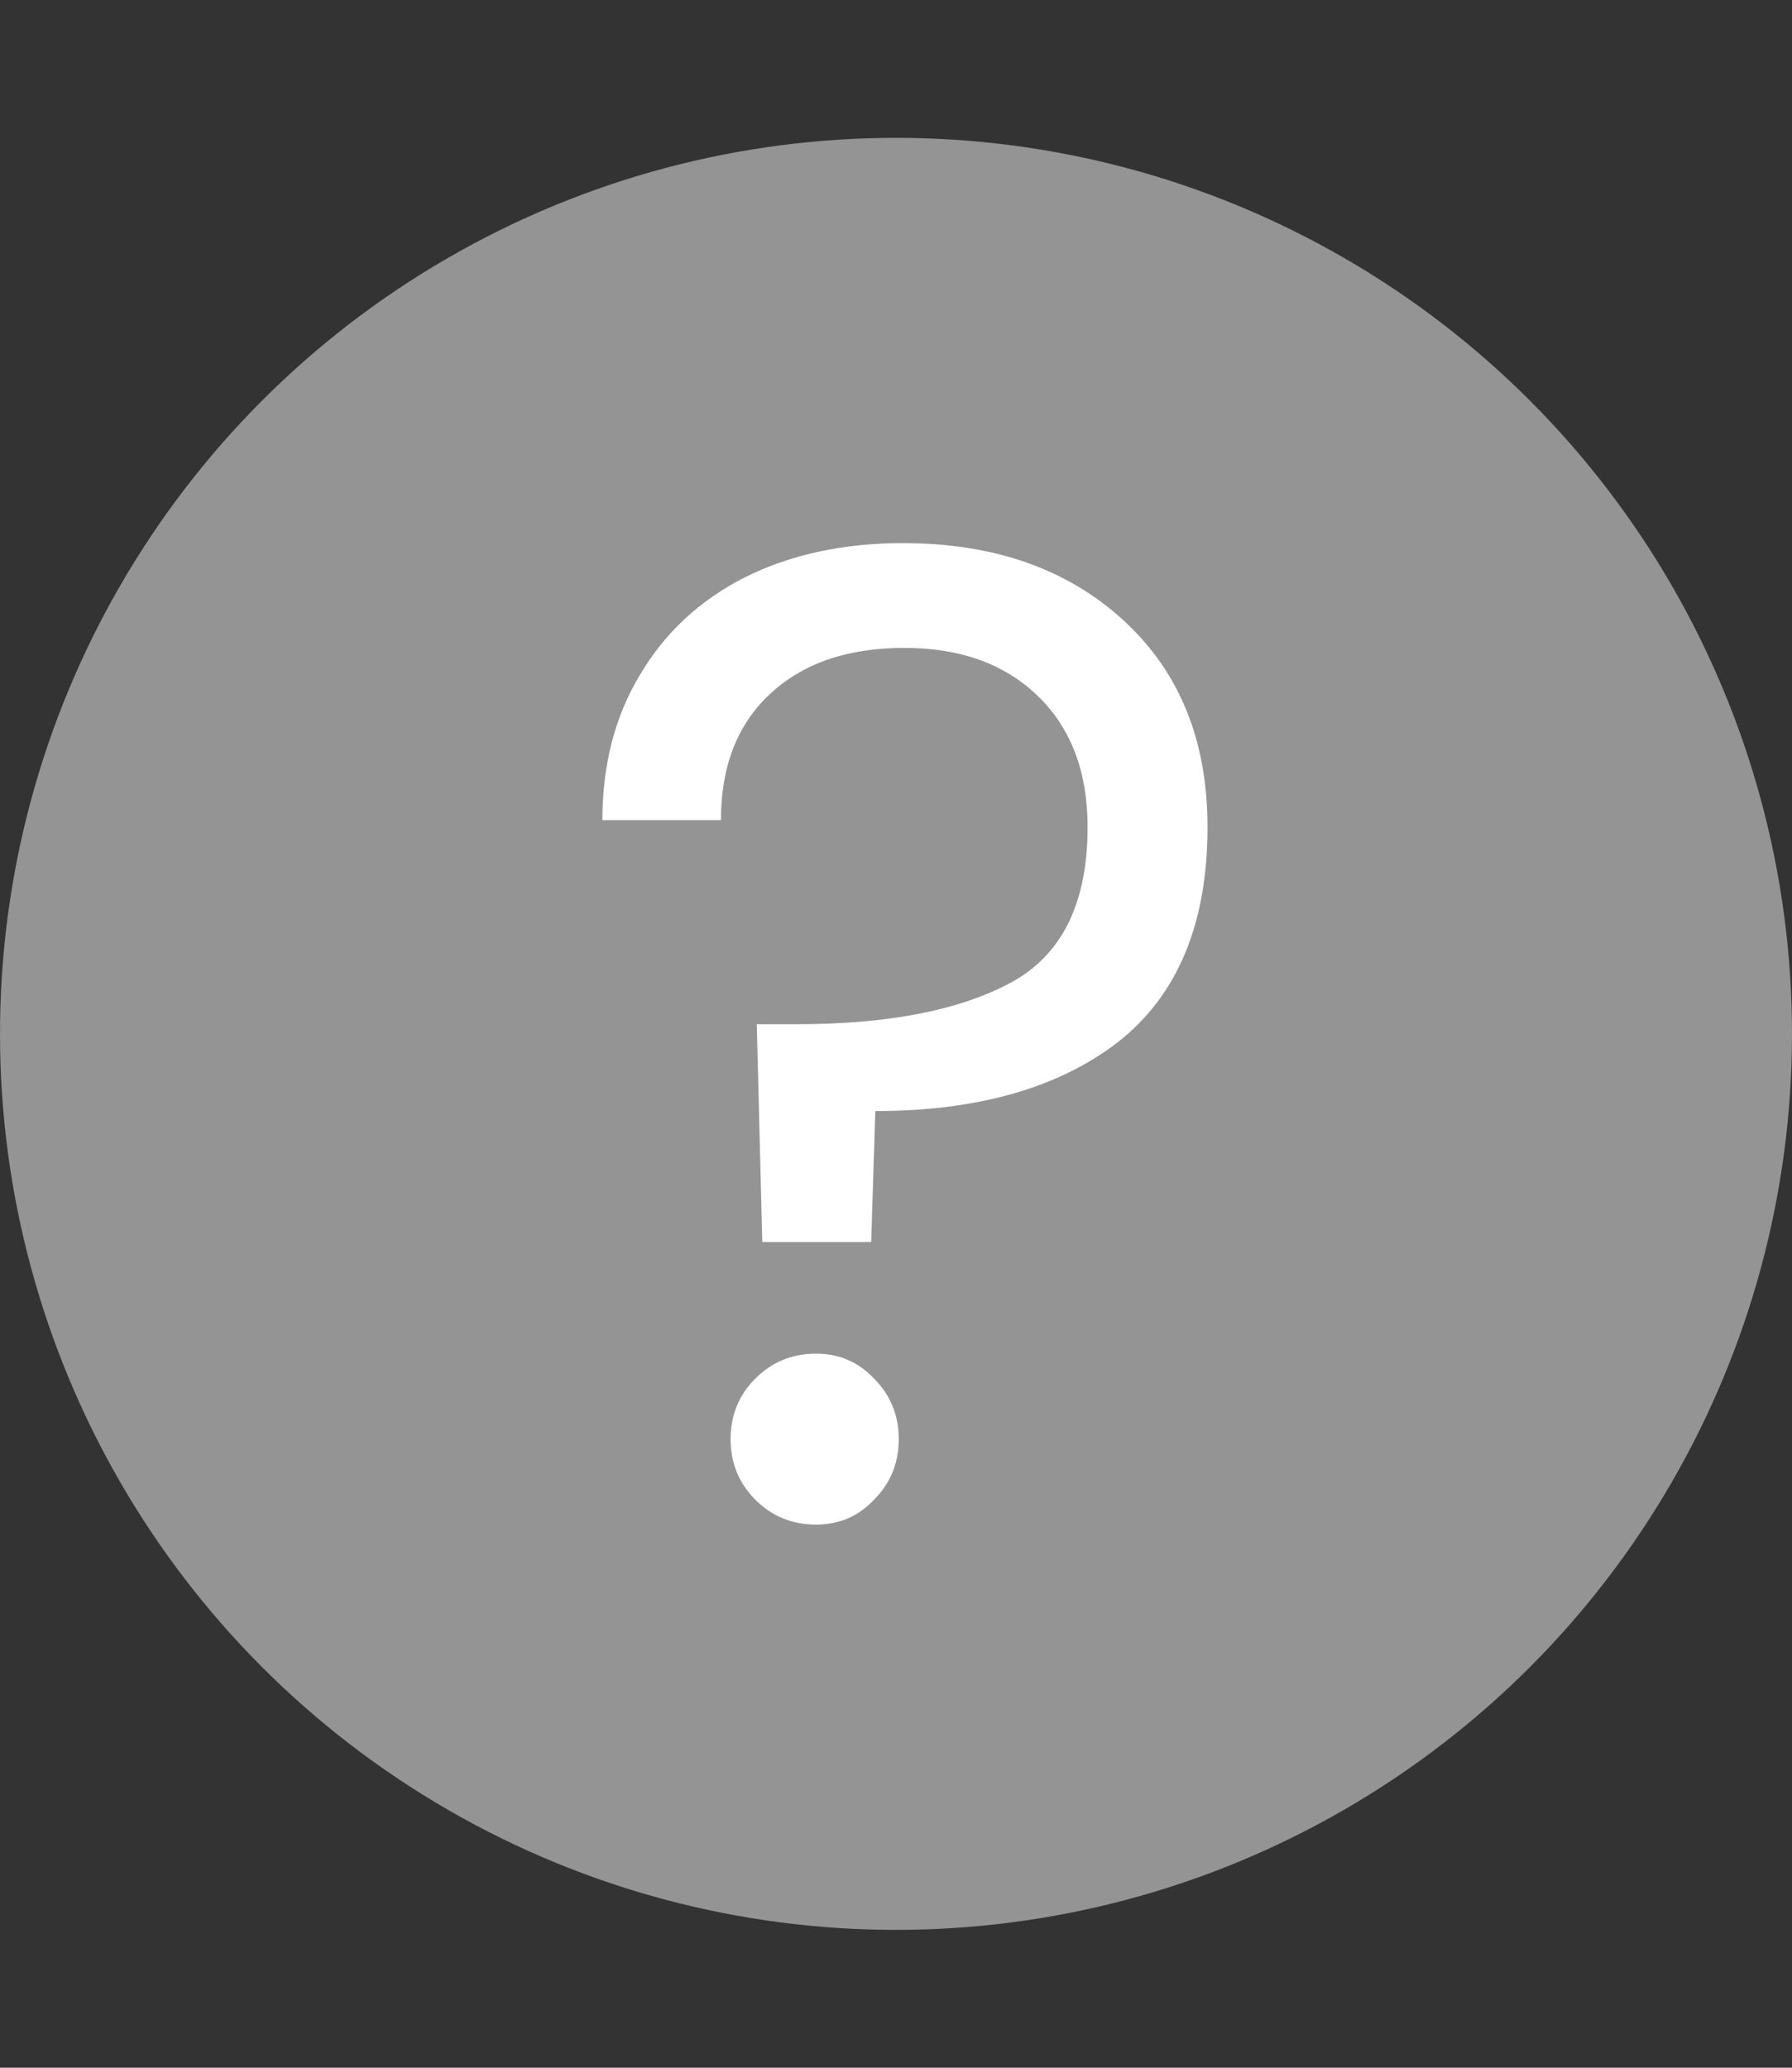
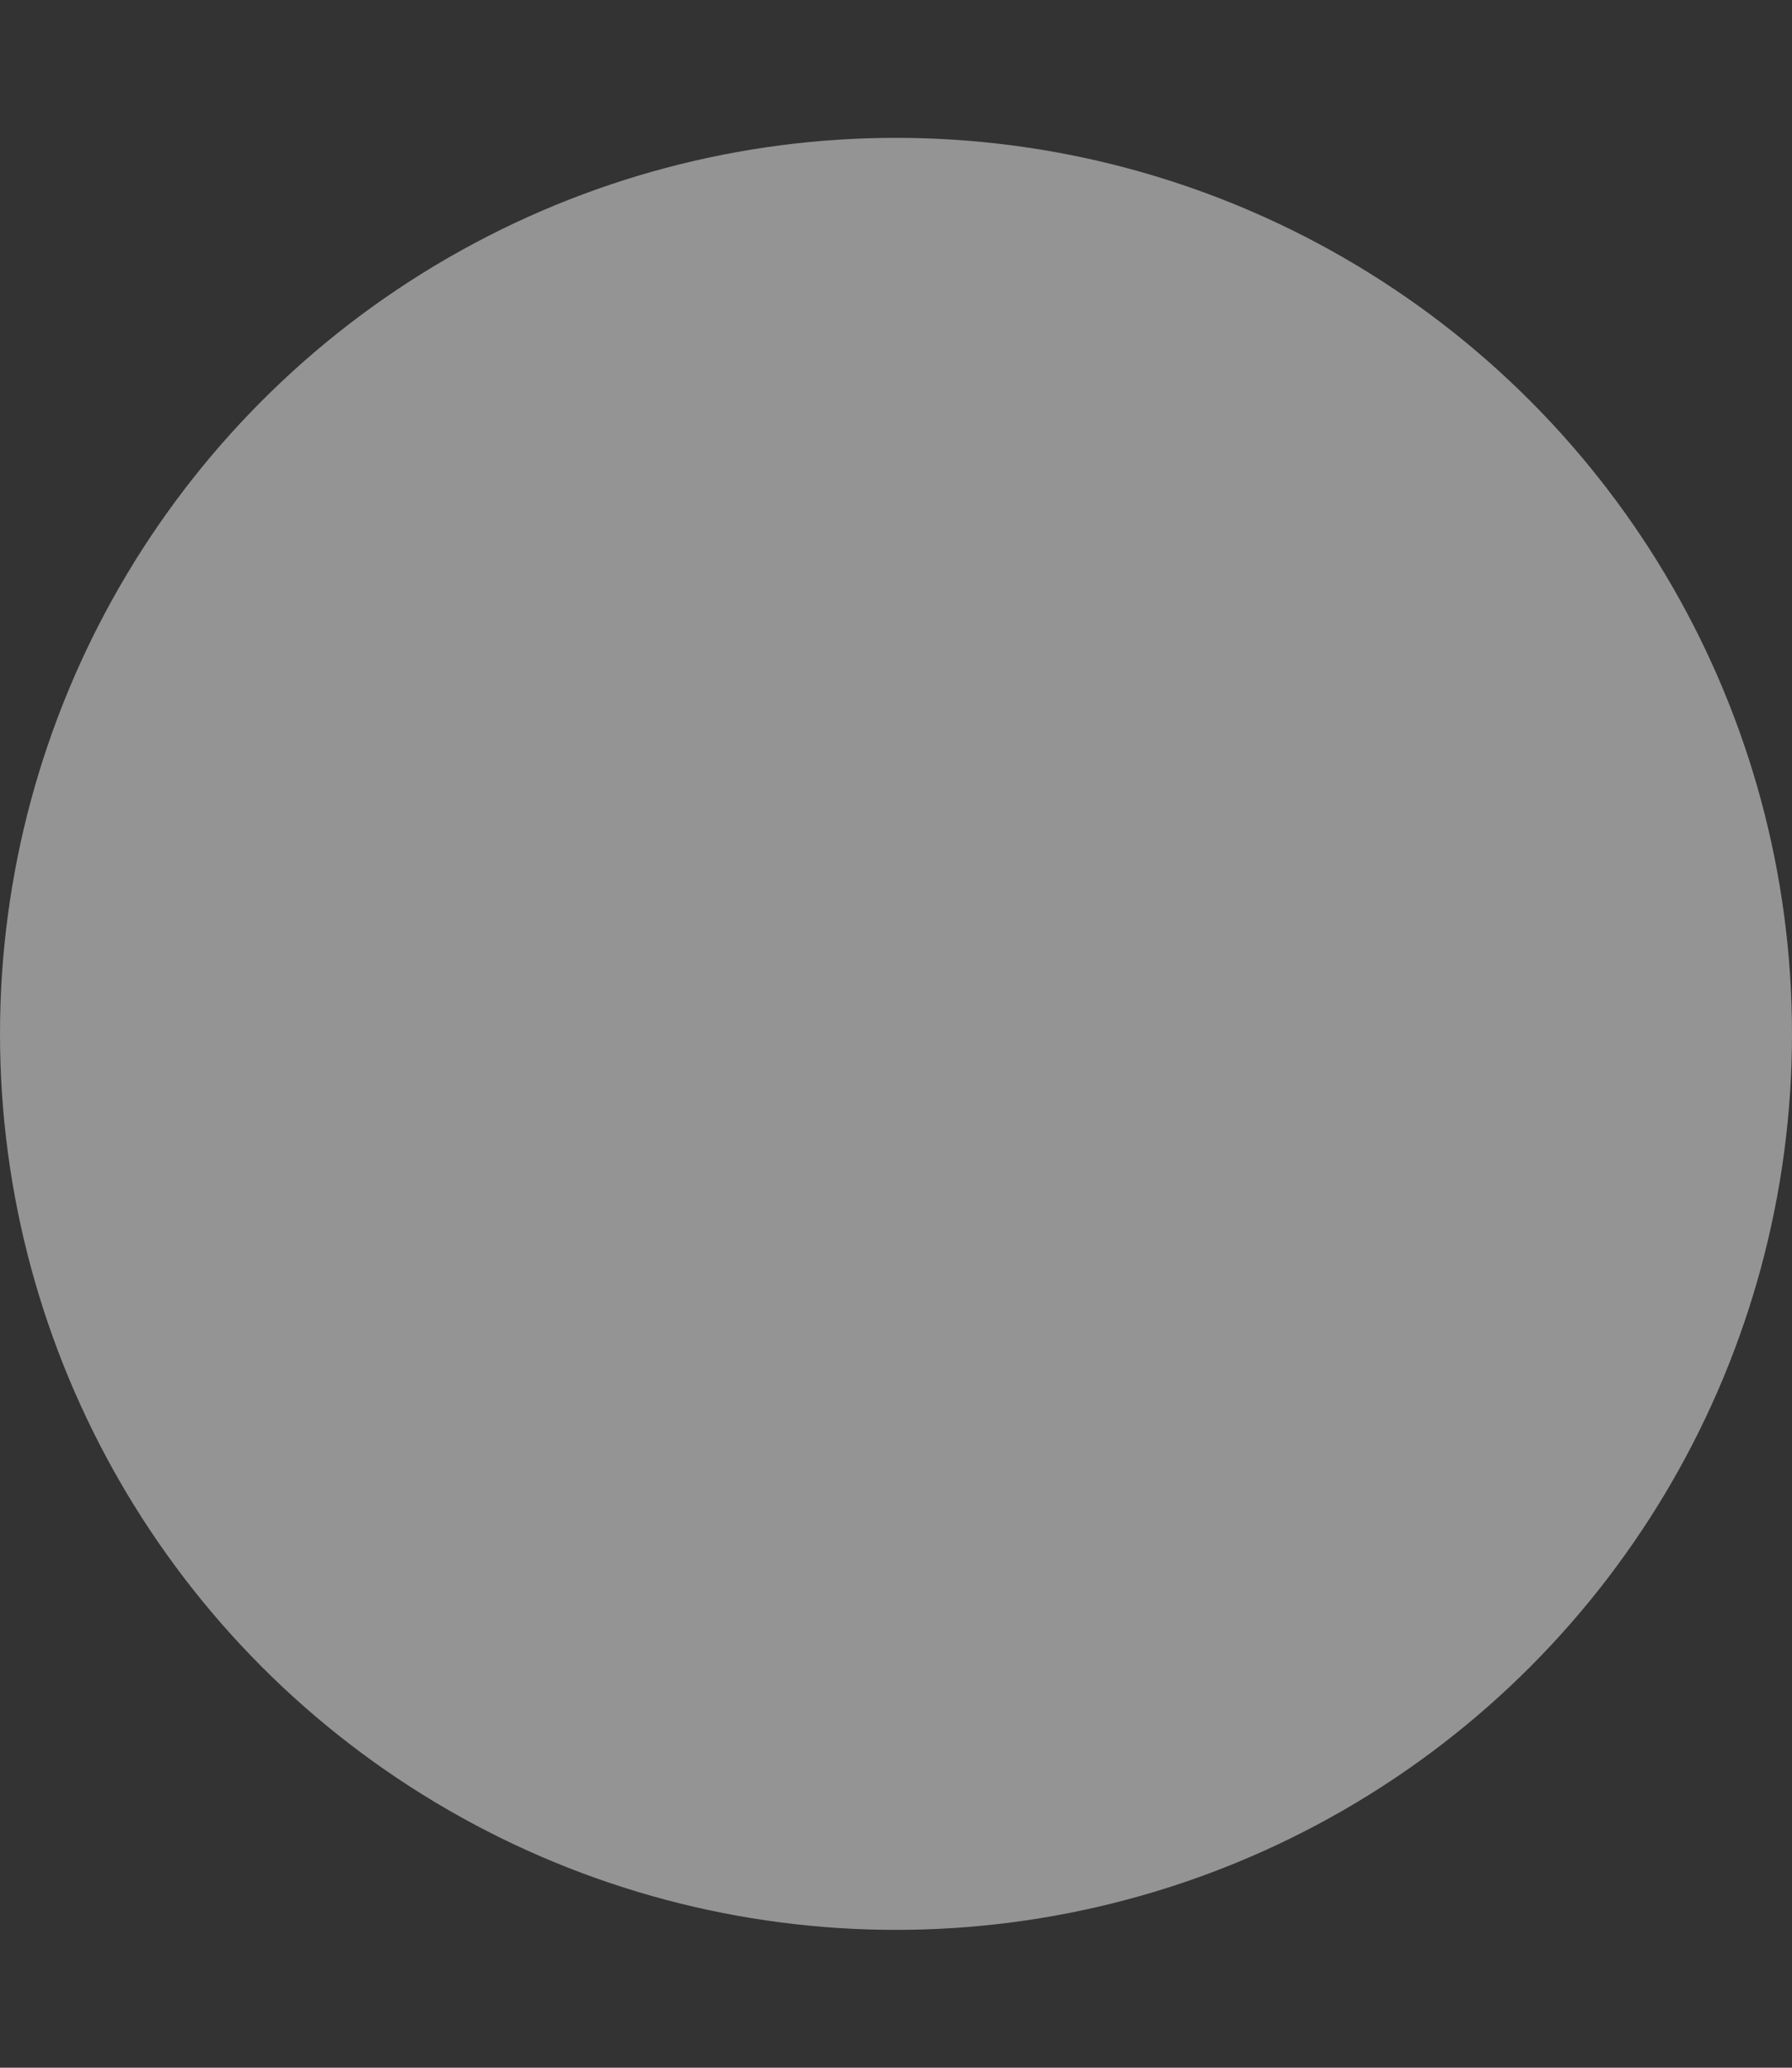
<svg xmlns="http://www.w3.org/2000/svg" width="13" height="15" viewBox="0 0 13 15" fill="none">
  <rect x="0" y="0" width="13" height="15" fill="#333333" stroke="none" />
  <circle cx="6.5" cy="7.5" r="6.5" fill="#949494" />
-   <path d="M6.55 3.94C7.21 3.94 7.743 4.127 8.15 4.5C8.557 4.873 8.76 5.373 8.76 6C8.76 6.7 8.543 7.22 8.11 7.56C7.677 7.893 7.09 8.06 6.35 8.06L6.32 9.01H5.53L5.49 7.43H5.78C6.44 7.43 6.957 7.33 7.33 7.13C7.703 6.93 7.89 6.553 7.89 6C7.89 5.6 7.77 5.283 7.53 5.05C7.29 4.817 6.967 4.7 6.56 4.7C6.147 4.7 5.82 4.813 5.58 5.04C5.347 5.26 5.23 5.563 5.23 5.95H4.37C4.37 5.55 4.46 5.2 4.64 4.9C4.82 4.593 5.073 4.357 5.4 4.19C5.733 4.023 6.117 3.94 6.55 3.94ZM5.92 11.06C5.747 11.06 5.6 11 5.48 10.88C5.36 10.76 5.3 10.613 5.3 10.44C5.3 10.267 5.36 10.12 5.48 10C5.6 9.88 5.747 9.82 5.92 9.82C6.087 9.82 6.227 9.88 6.34 10C6.46 10.12 6.52 10.267 6.52 10.44C6.52 10.613 6.46 10.76 6.34 10.88C6.227 11 6.087 11.06 5.92 11.06Z" fill="white" />
</svg>